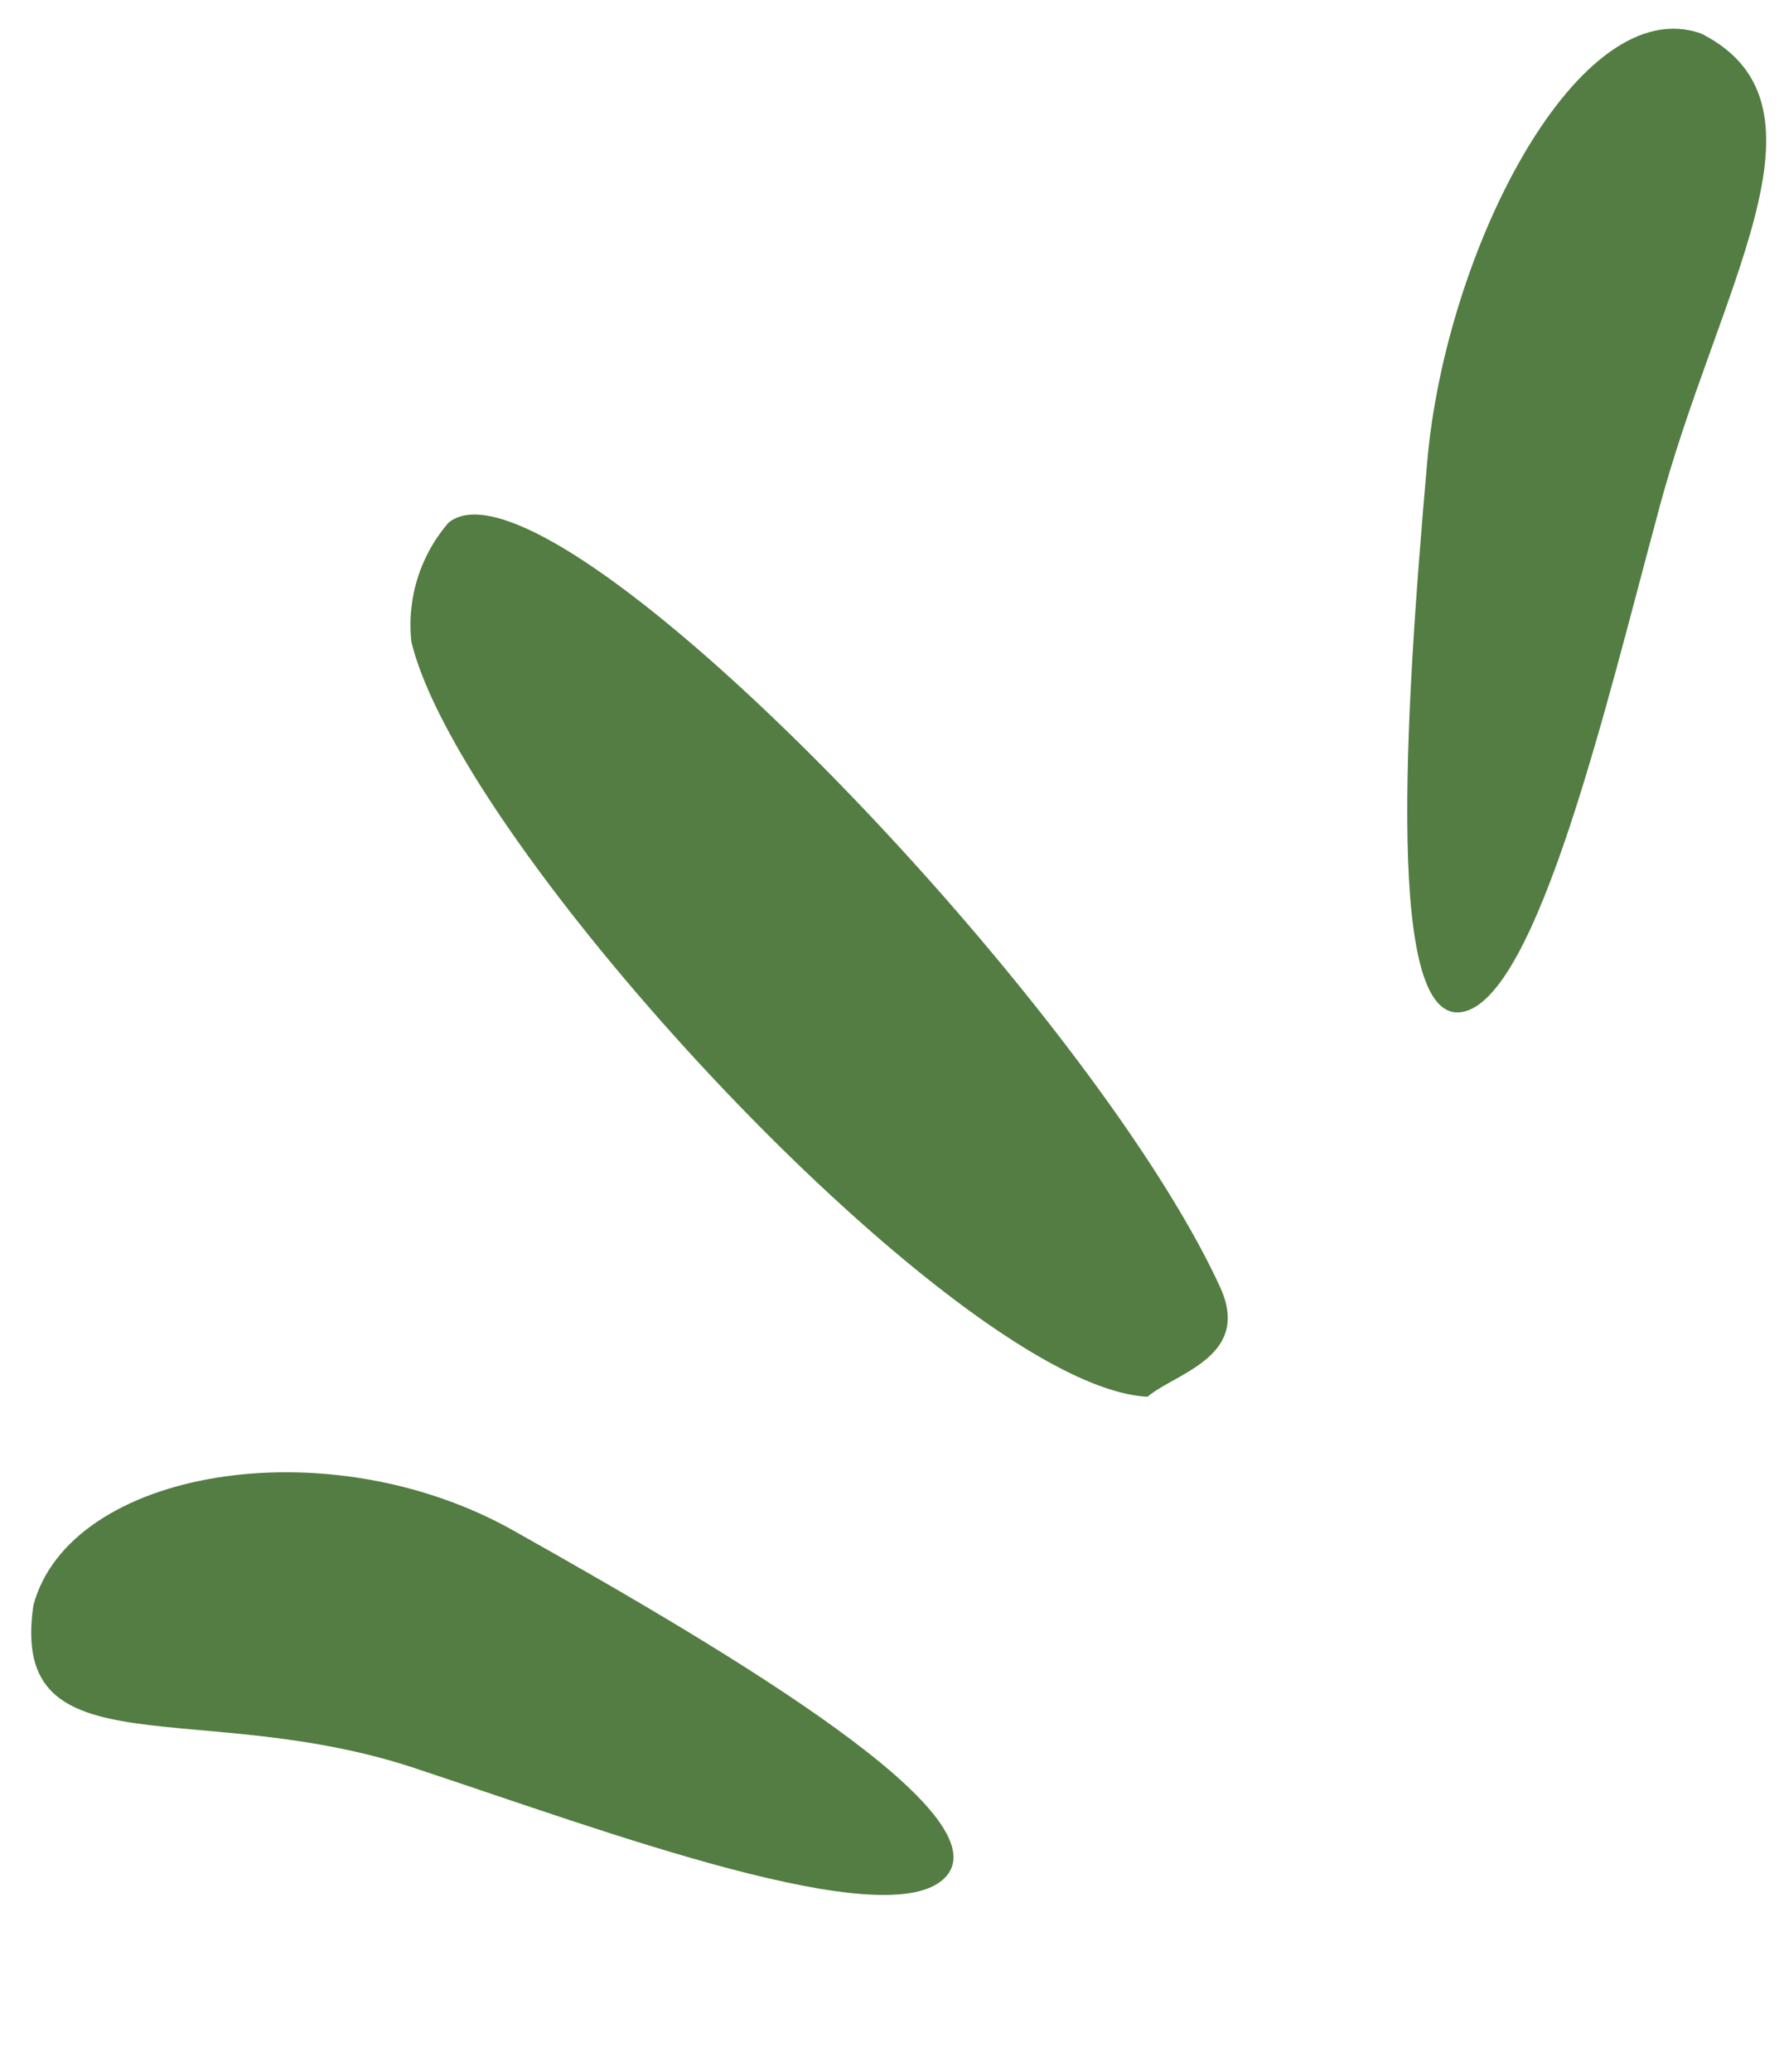
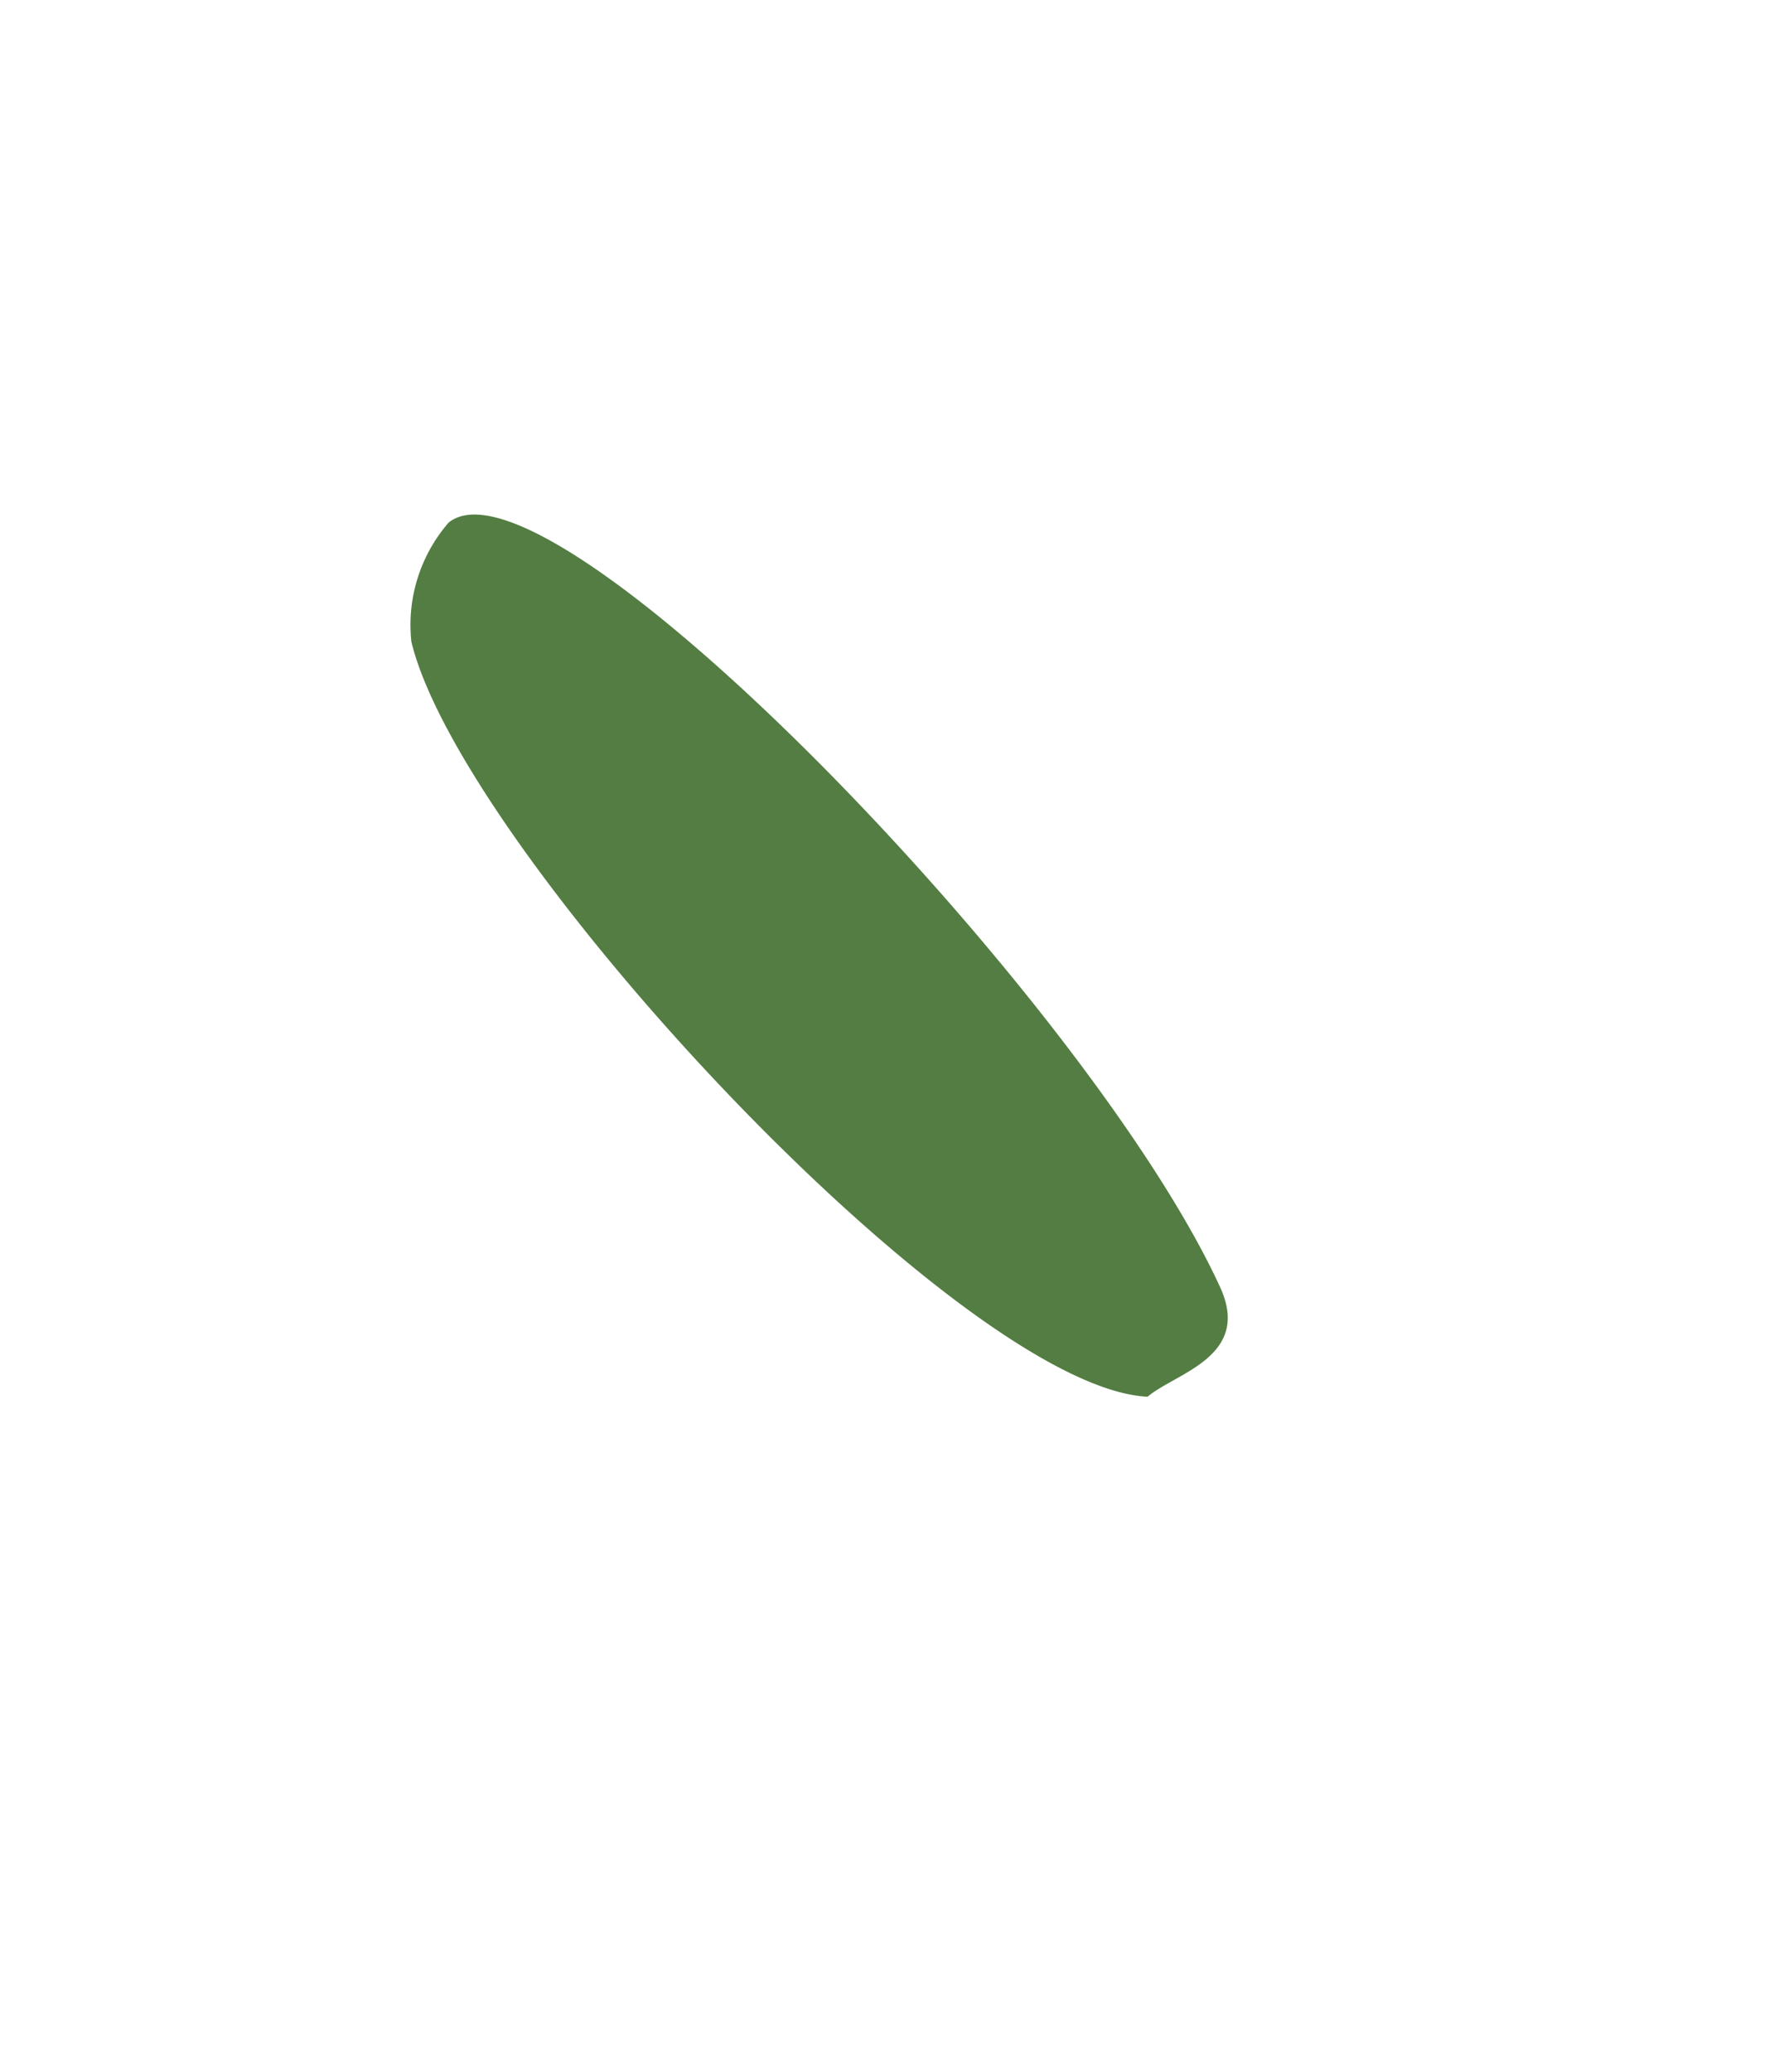
<svg xmlns="http://www.w3.org/2000/svg" id="Group_628" data-name="Group 628" width="68.543" height="79.564" viewBox="0 0 68.543 79.564">
-   <path id="Path_1111" data-name="Path 1111" d="M7.9.059c5.817,1.888,2.092,9.645,1.22,18.5C8.327,25.9,7.472,37.687,4.681,38.606S.763,28.068.06,17.912C-.507,9.74,3.005-.888,7.9.059Z" transform="translate(57.581 0) rotate(9)" fill="#537d42" />
-   <path id="Path_1112" data-name="Path 1112" d="M2.878.074c-6.322,1.888-.4,7.277.55,16.136.862,7.336,1.792,19.124,4.825,20.043s4.258-10.538,5.022-20.694C13.891,7.387,8.2-.873,2.878.074Z" transform="translate(0 64.221) rotate(-65)" fill="#537d42" />
  <path id="Path_1113" data-name="Path 1113" d="M5.79,0c4.979,0,7.563,29.716,4.561,41.464-.728,2.859-3.416,1.484-4.816,1.522C.154,38.169-1.734,10.066,1.8,2.653A5.992,5.992,0,0,1,5.79,0Z" transform="translate(12.737 23.712) rotate(-39)" fill="#537d42" />
</svg>